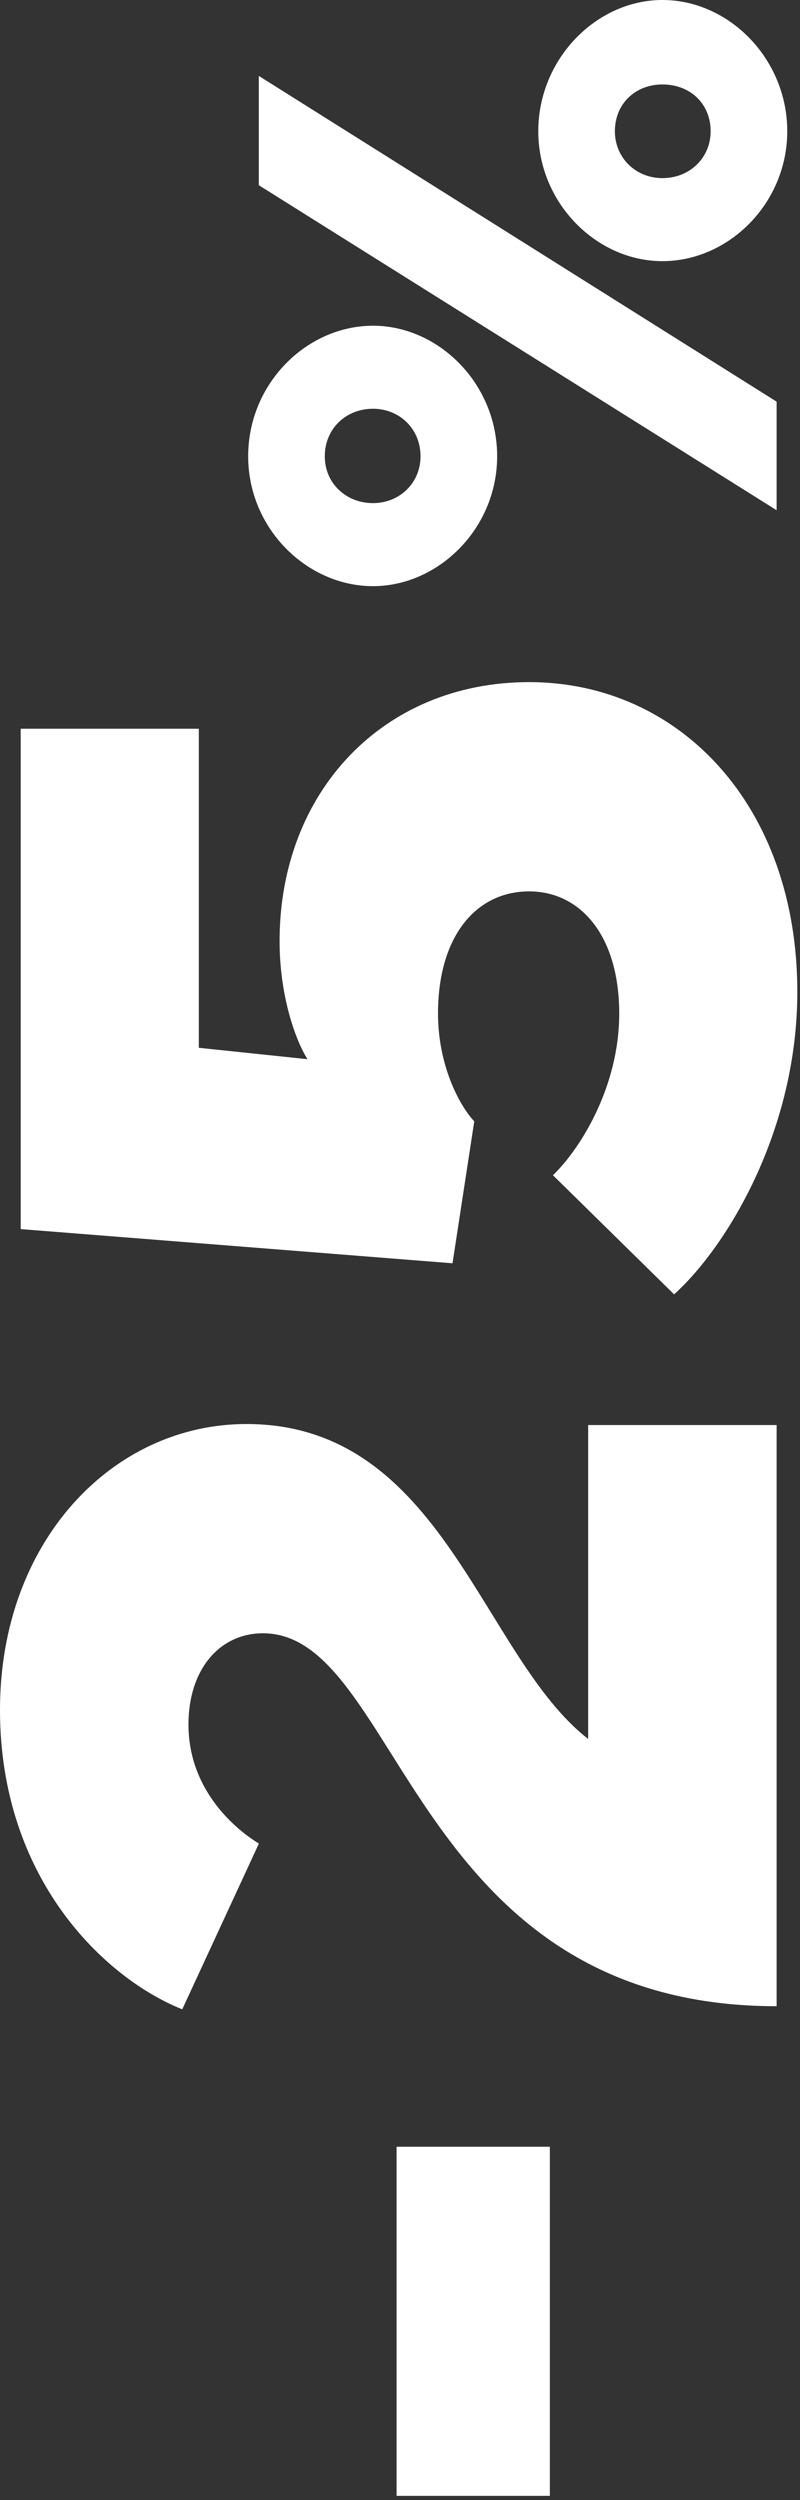
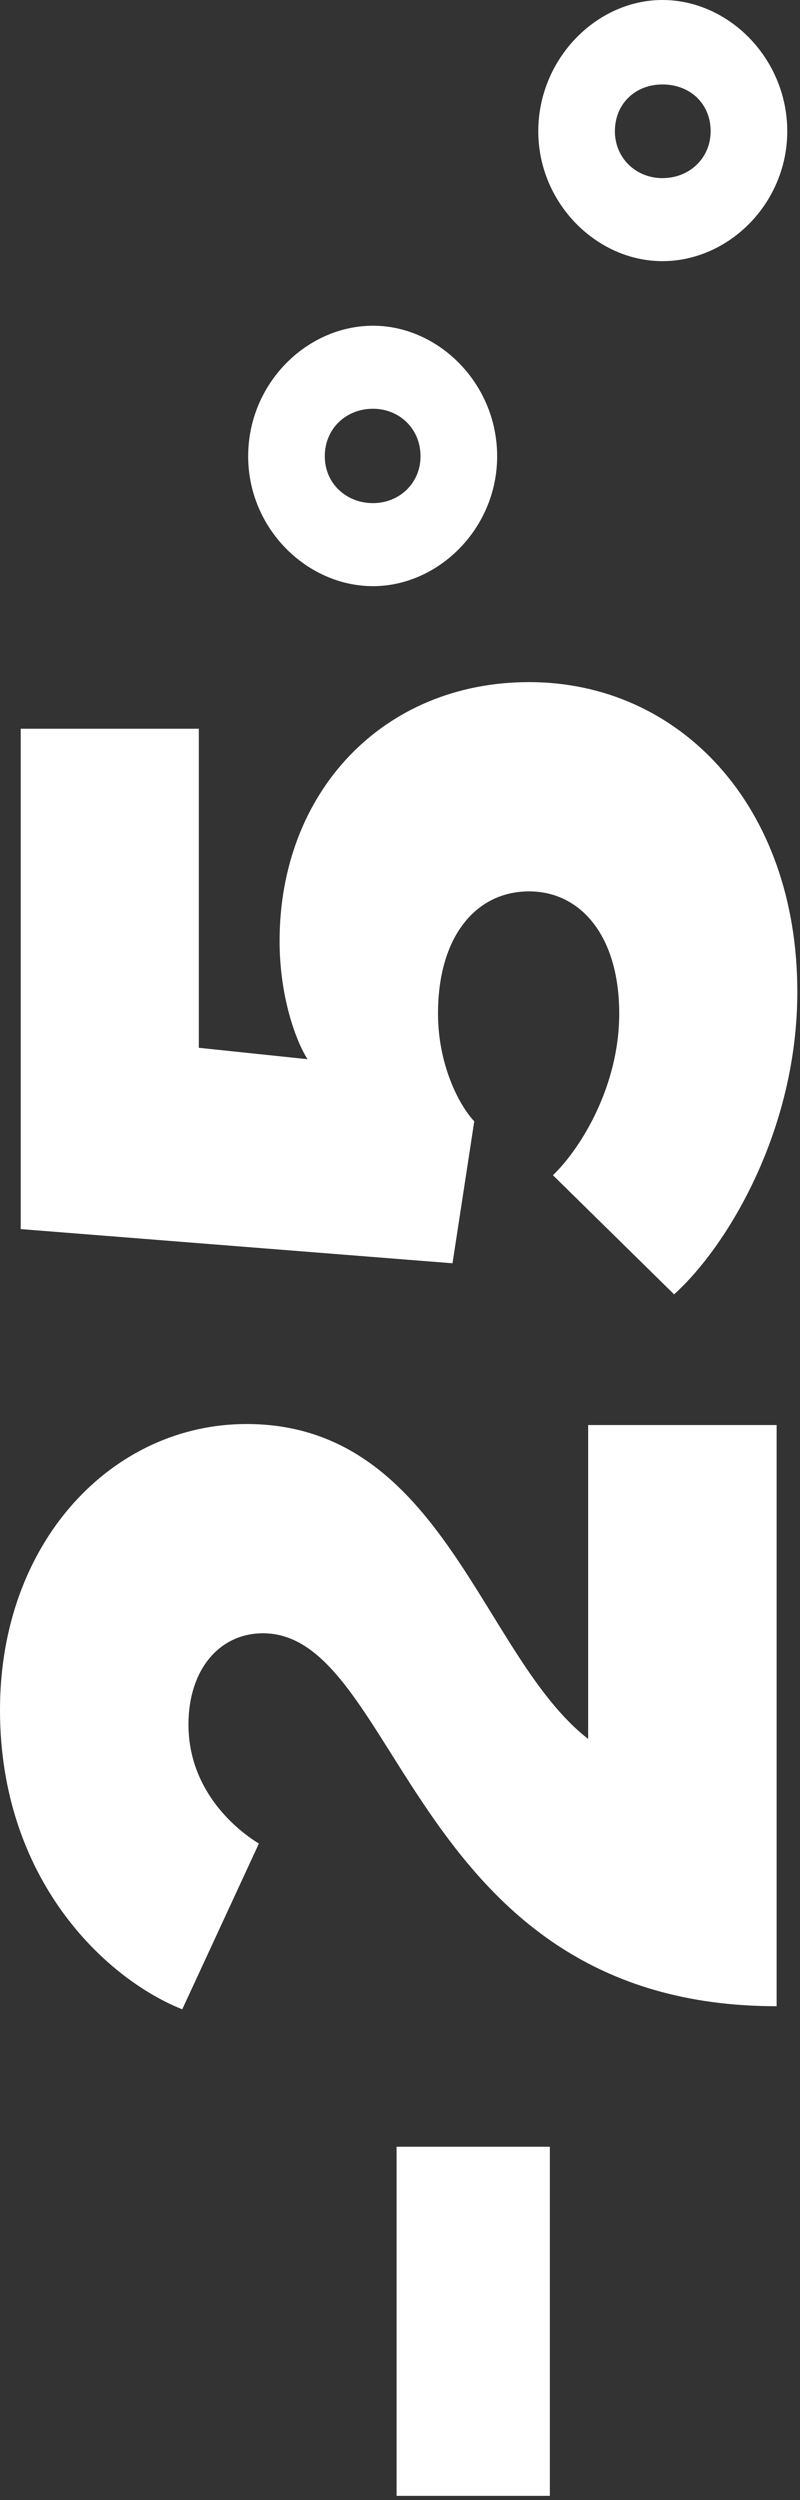
<svg xmlns="http://www.w3.org/2000/svg" width="89" height="278" viewBox="0 0 89 278" fill="none">
  <rect x="0" y="0" width="89" height="278" fill="#333333" stroke="none" />
  <path d="M22.118 81.035V116.516L34.214 117.783C32.947 115.825 31.104 110.871 31.104 104.65C31.104 88.062 42.623 75.852 58.866 75.852C75.57 75.852 88.702 89.559 88.702 110.295C88.702 125.731 80.869 138.633 74.994 143.933L61.516 130.686C64.626 127.69 68.889 120.778 68.889 112.714C68.888 103.959 64.511 99.121 58.866 99.121C52.991 99.121 48.729 104.074 48.728 112.714C48.728 118.359 51.033 122.852 52.761 124.695L50.342 140.477L2.304 136.676V81.035H22.118Z" fill="white" />
  <path fill-rule="evenodd" clip-rule="evenodd" d="M59.884 14.599C59.884 6.55 66.355 0 73.693 0C81.111 0 87.582 6.55 87.582 14.599C87.582 22.569 81.111 29.039 73.693 29.039C66.355 29.039 59.884 22.569 59.884 14.599ZM68.406 14.599C68.406 17.518 70.695 19.806 73.693 19.807C76.771 19.807 79.059 17.518 79.06 14.599C79.06 11.521 76.771 9.391 73.693 9.391C70.695 9.391 68.406 11.521 68.406 14.599Z" fill="white" />
  <path d="M0 190.146C0 171.368 12.557 158.351 27.417 158.351C49.304 158.351 53.567 184.155 65.433 193.371V158.466H86.398V223.092C45.734 223.092 44.582 181.621 29.261 181.62C24.422 181.62 20.966 185.652 20.966 191.758C20.966 198.785 25.805 203.163 28.8 205.006L20.275 223.438C11.636 219.982 0 208.922 0 190.146Z" fill="white" />
-   <path d="M86.398 44.664V56.737L28.793 20.596V8.443L86.398 44.664Z" fill="white" />
  <path d="M61.17 238.719V277.54H44.121V238.719H61.17Z" fill="white" />
  <path fill-rule="evenodd" clip-rule="evenodd" d="M27.609 50.74C27.609 42.612 34.158 36.221 41.497 36.221C48.757 36.221 55.307 42.612 55.307 50.74C55.307 58.789 48.757 65.181 41.497 65.181C34.158 65.18 27.609 58.789 27.609 50.74ZM36.132 50.74C36.132 53.739 38.499 55.948 41.497 55.948C44.417 55.948 46.784 53.739 46.784 50.74C46.784 47.663 44.417 45.453 41.497 45.453C38.499 45.453 36.132 47.663 36.132 50.74Z" fill="white" />
</svg>